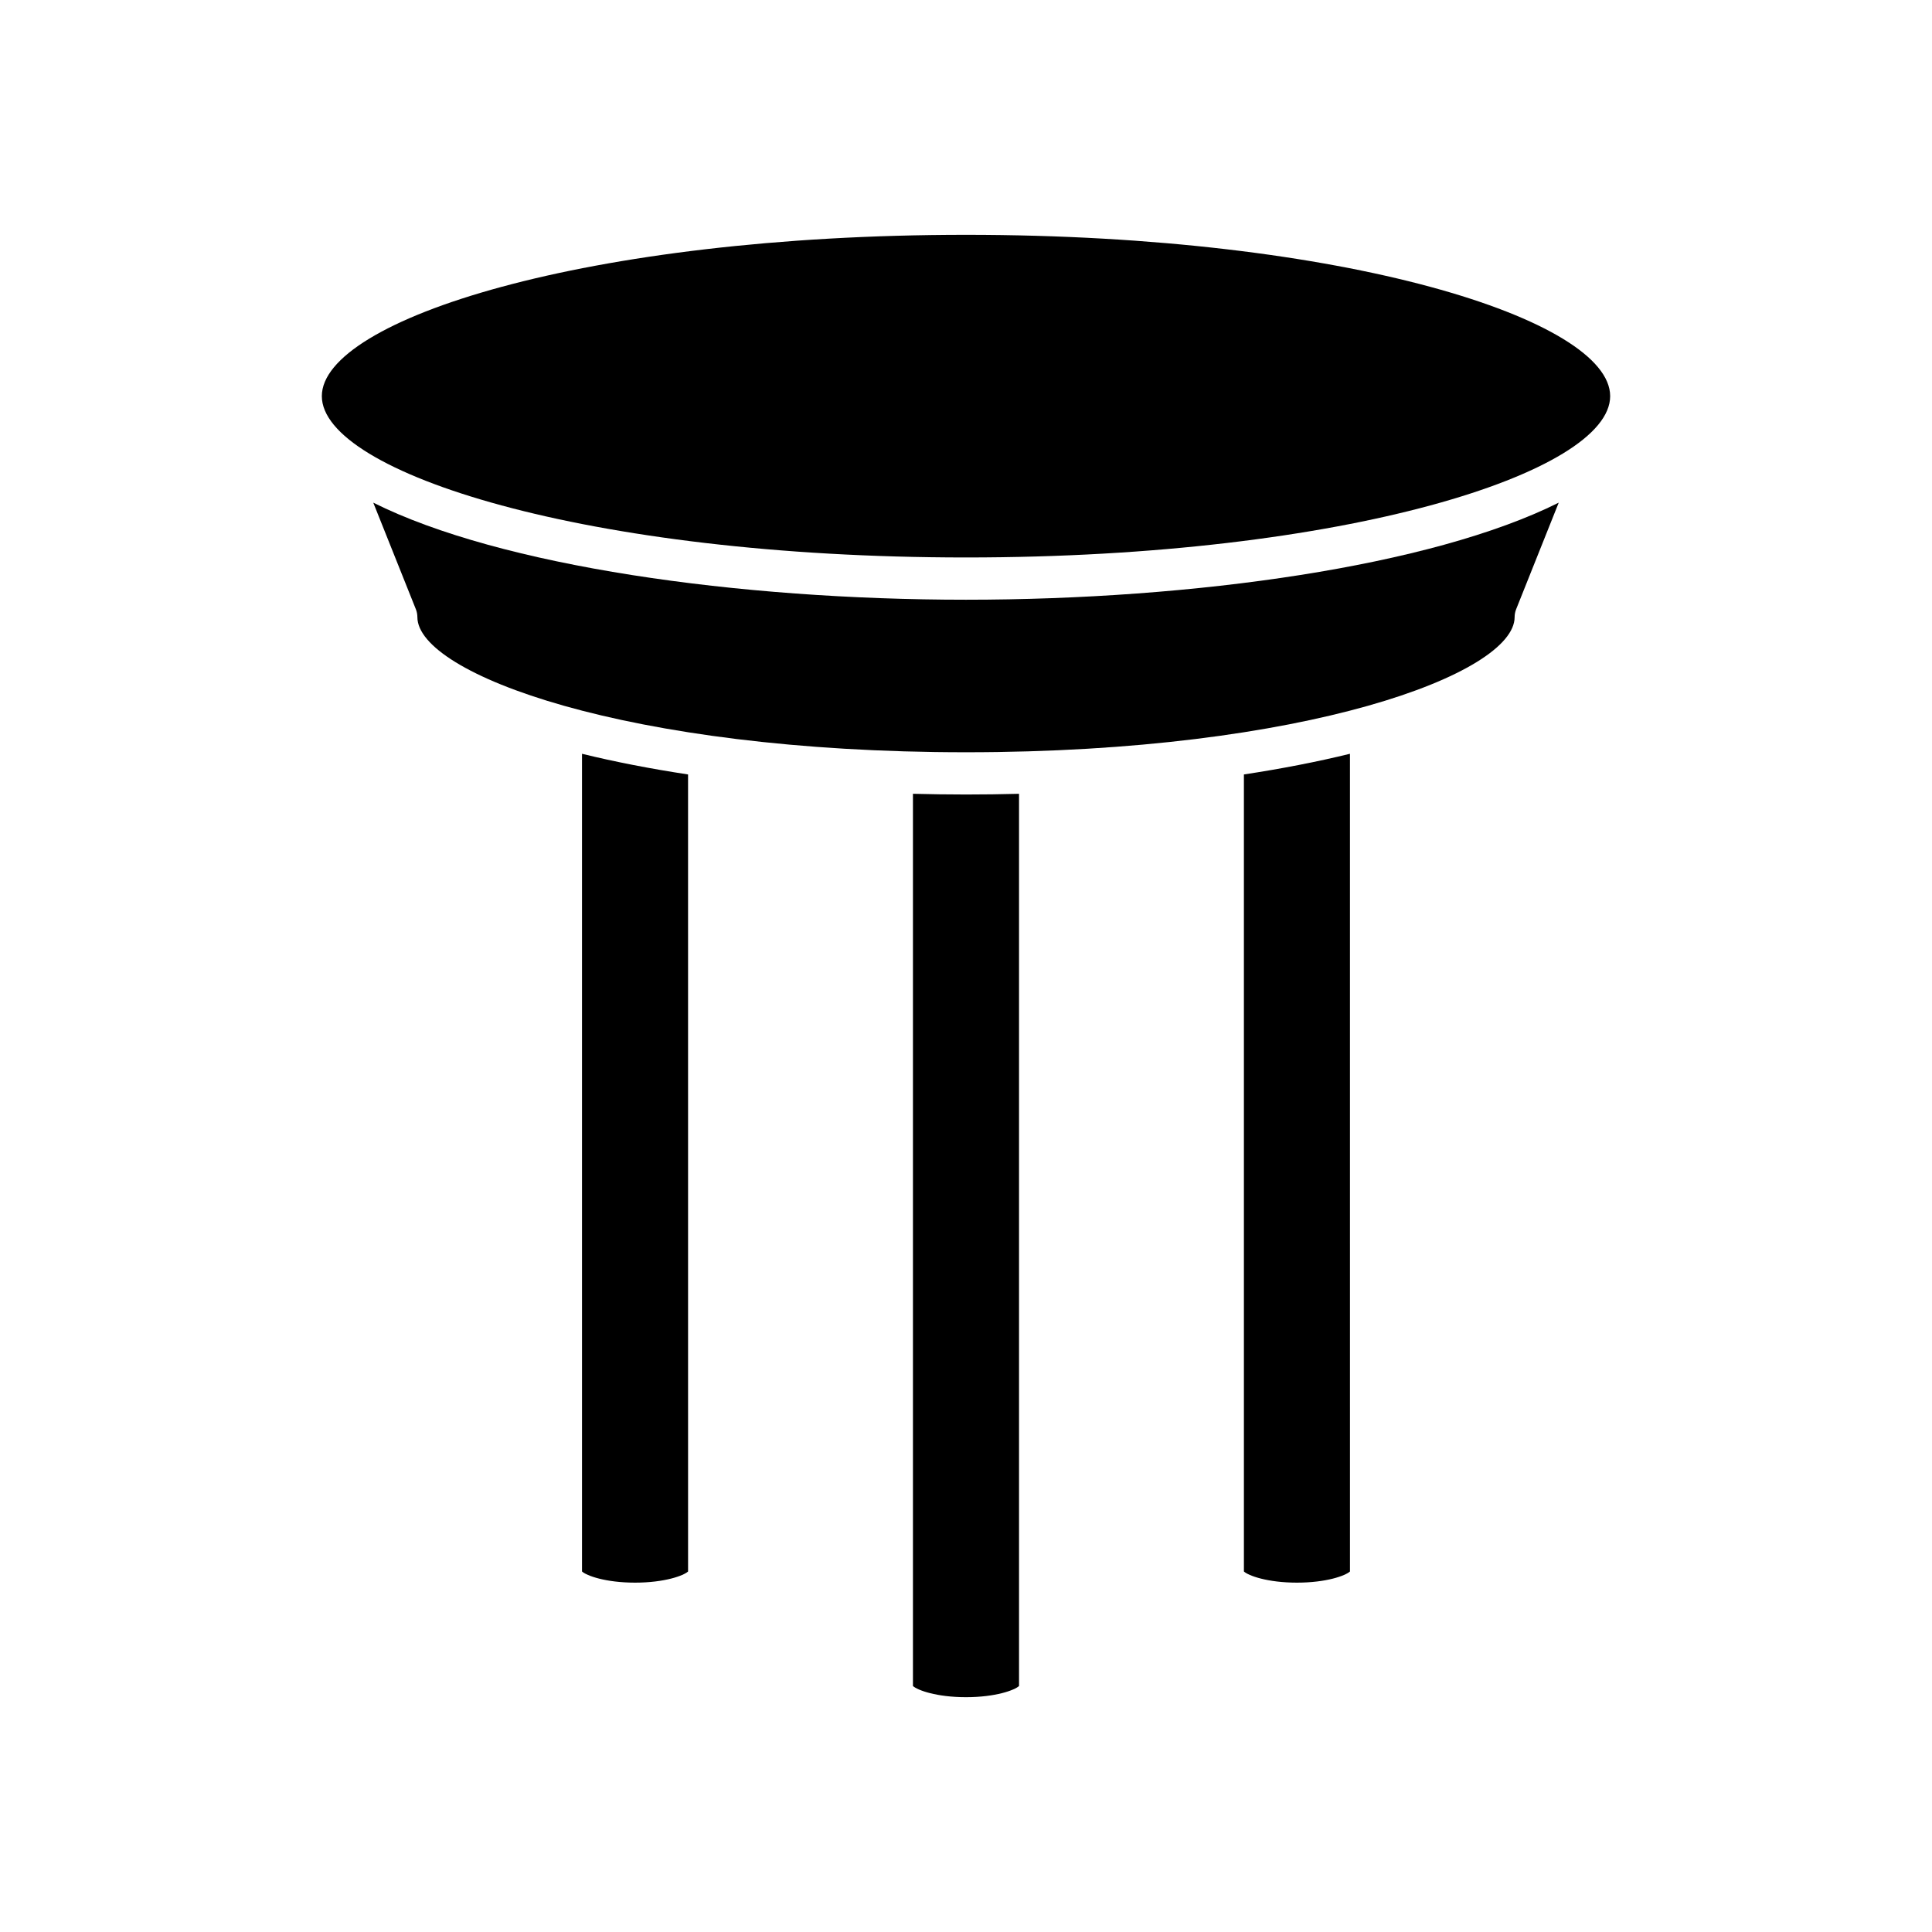
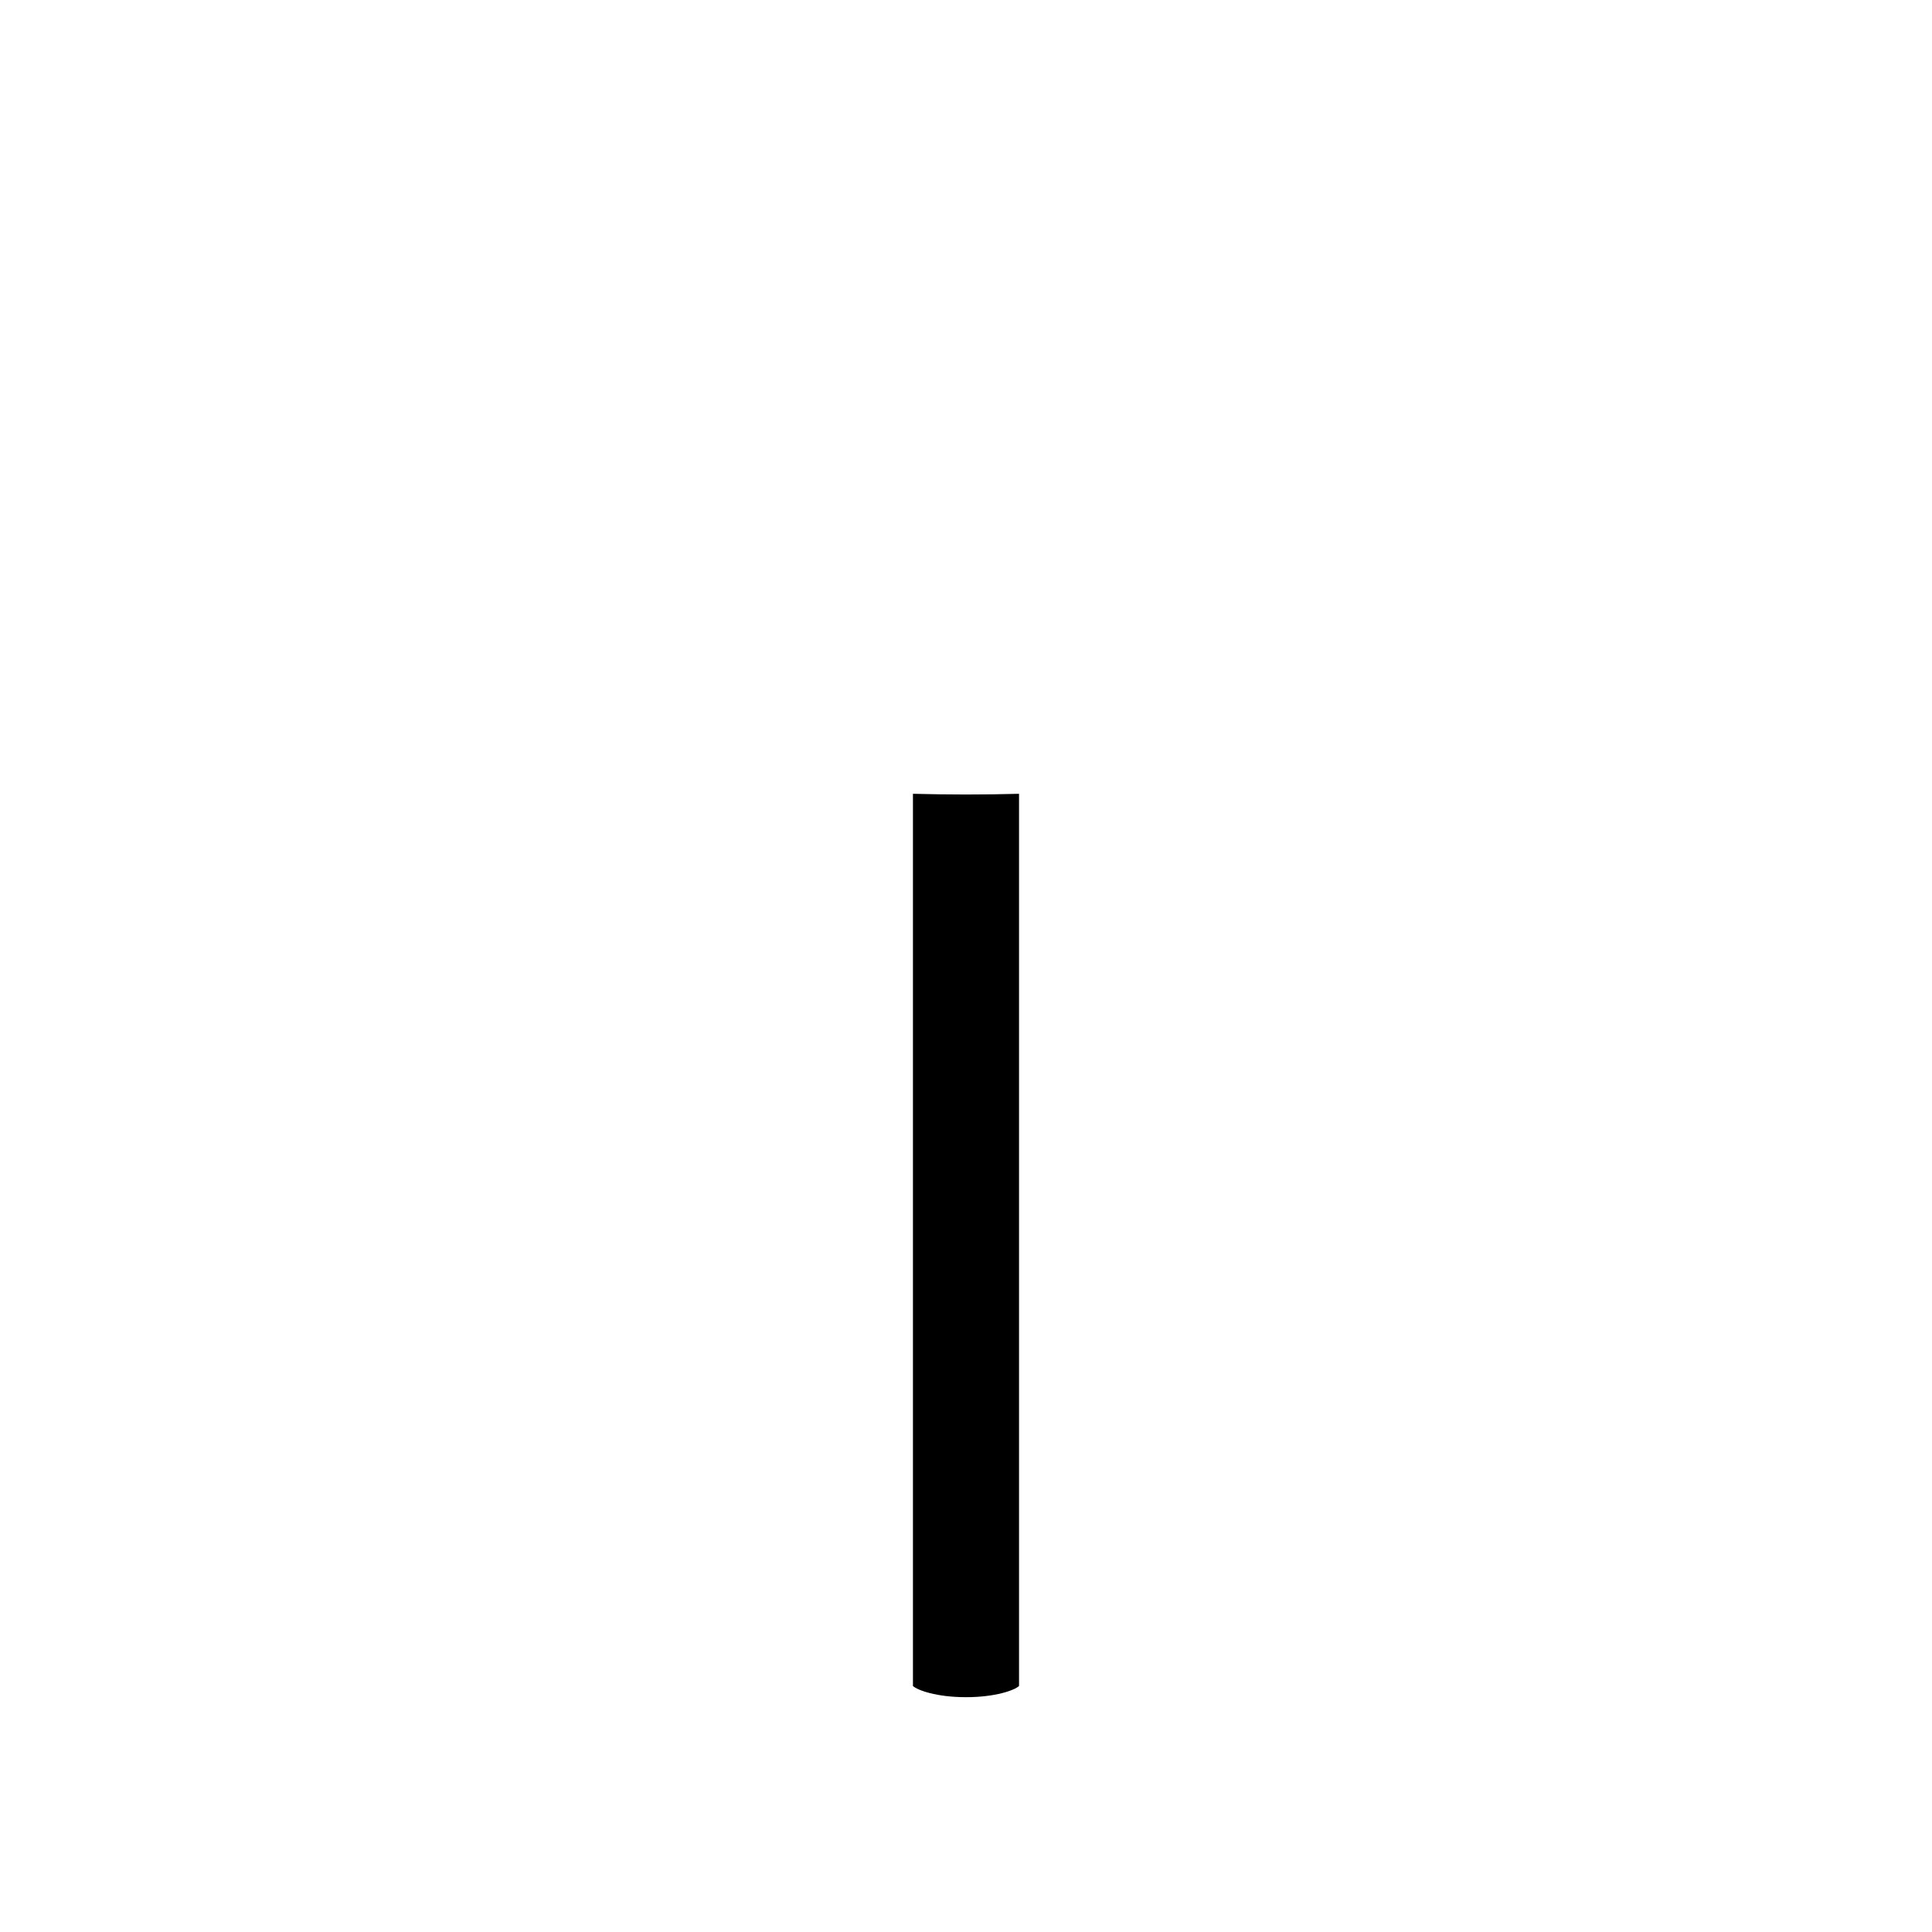
<svg xmlns="http://www.w3.org/2000/svg" fill="#000000" width="800px" height="800px" version="1.1" viewBox="144 144 512 512">
  <g>
-     <path d="m298.24 560.46c1.191 1.098 6.203 2.957 14.055 2.957 7.844 0 12.859-1.859 14.051-2.957l-0.004-211.22c-9.93-1.512-19.371-3.34-28.105-5.481z" />
    <path d="m385.94 354.36v236.45c1.195 1.102 6.207 2.961 14.059 2.961s12.863-1.859 14.055-2.957v-236.45c-4.688 0.125-9.379 0.188-14.051 0.188-4.676-0.004-9.367-0.066-14.062-0.191z" />
-     <path d="m473.65 560.46c1.191 1.098 6.203 2.957 14.051 2.957 7.852 0 12.863-1.859 14.055-2.957l-0.004-216.7c-8.73 2.141-18.176 3.969-28.105 5.481z" />
-     <path d="m242.92 277.21 11.293 28.258c0.262 0.66 0.398 1.367 0.398 2.078 0 14.953 55.312 35.809 145.39 35.809 90.074 0 145.39-20.855 145.39-35.809 0-0.711 0.137-1.418 0.398-2.078l11.289-28.258c-33.707 16.848-96.688 25.723-157.08 25.723-60.395 0-123.38-8.875-157.08-25.723z" />
-     <path d="m400 206.23c-100.6 0-170.71 22.527-170.71 42.75 0 20.223 70.109 42.754 170.71 42.754 100.6 0 170.71-22.535 170.71-42.754-0.004-20.219-70.113-42.75-170.71-42.75z" />
  </g>
</svg>